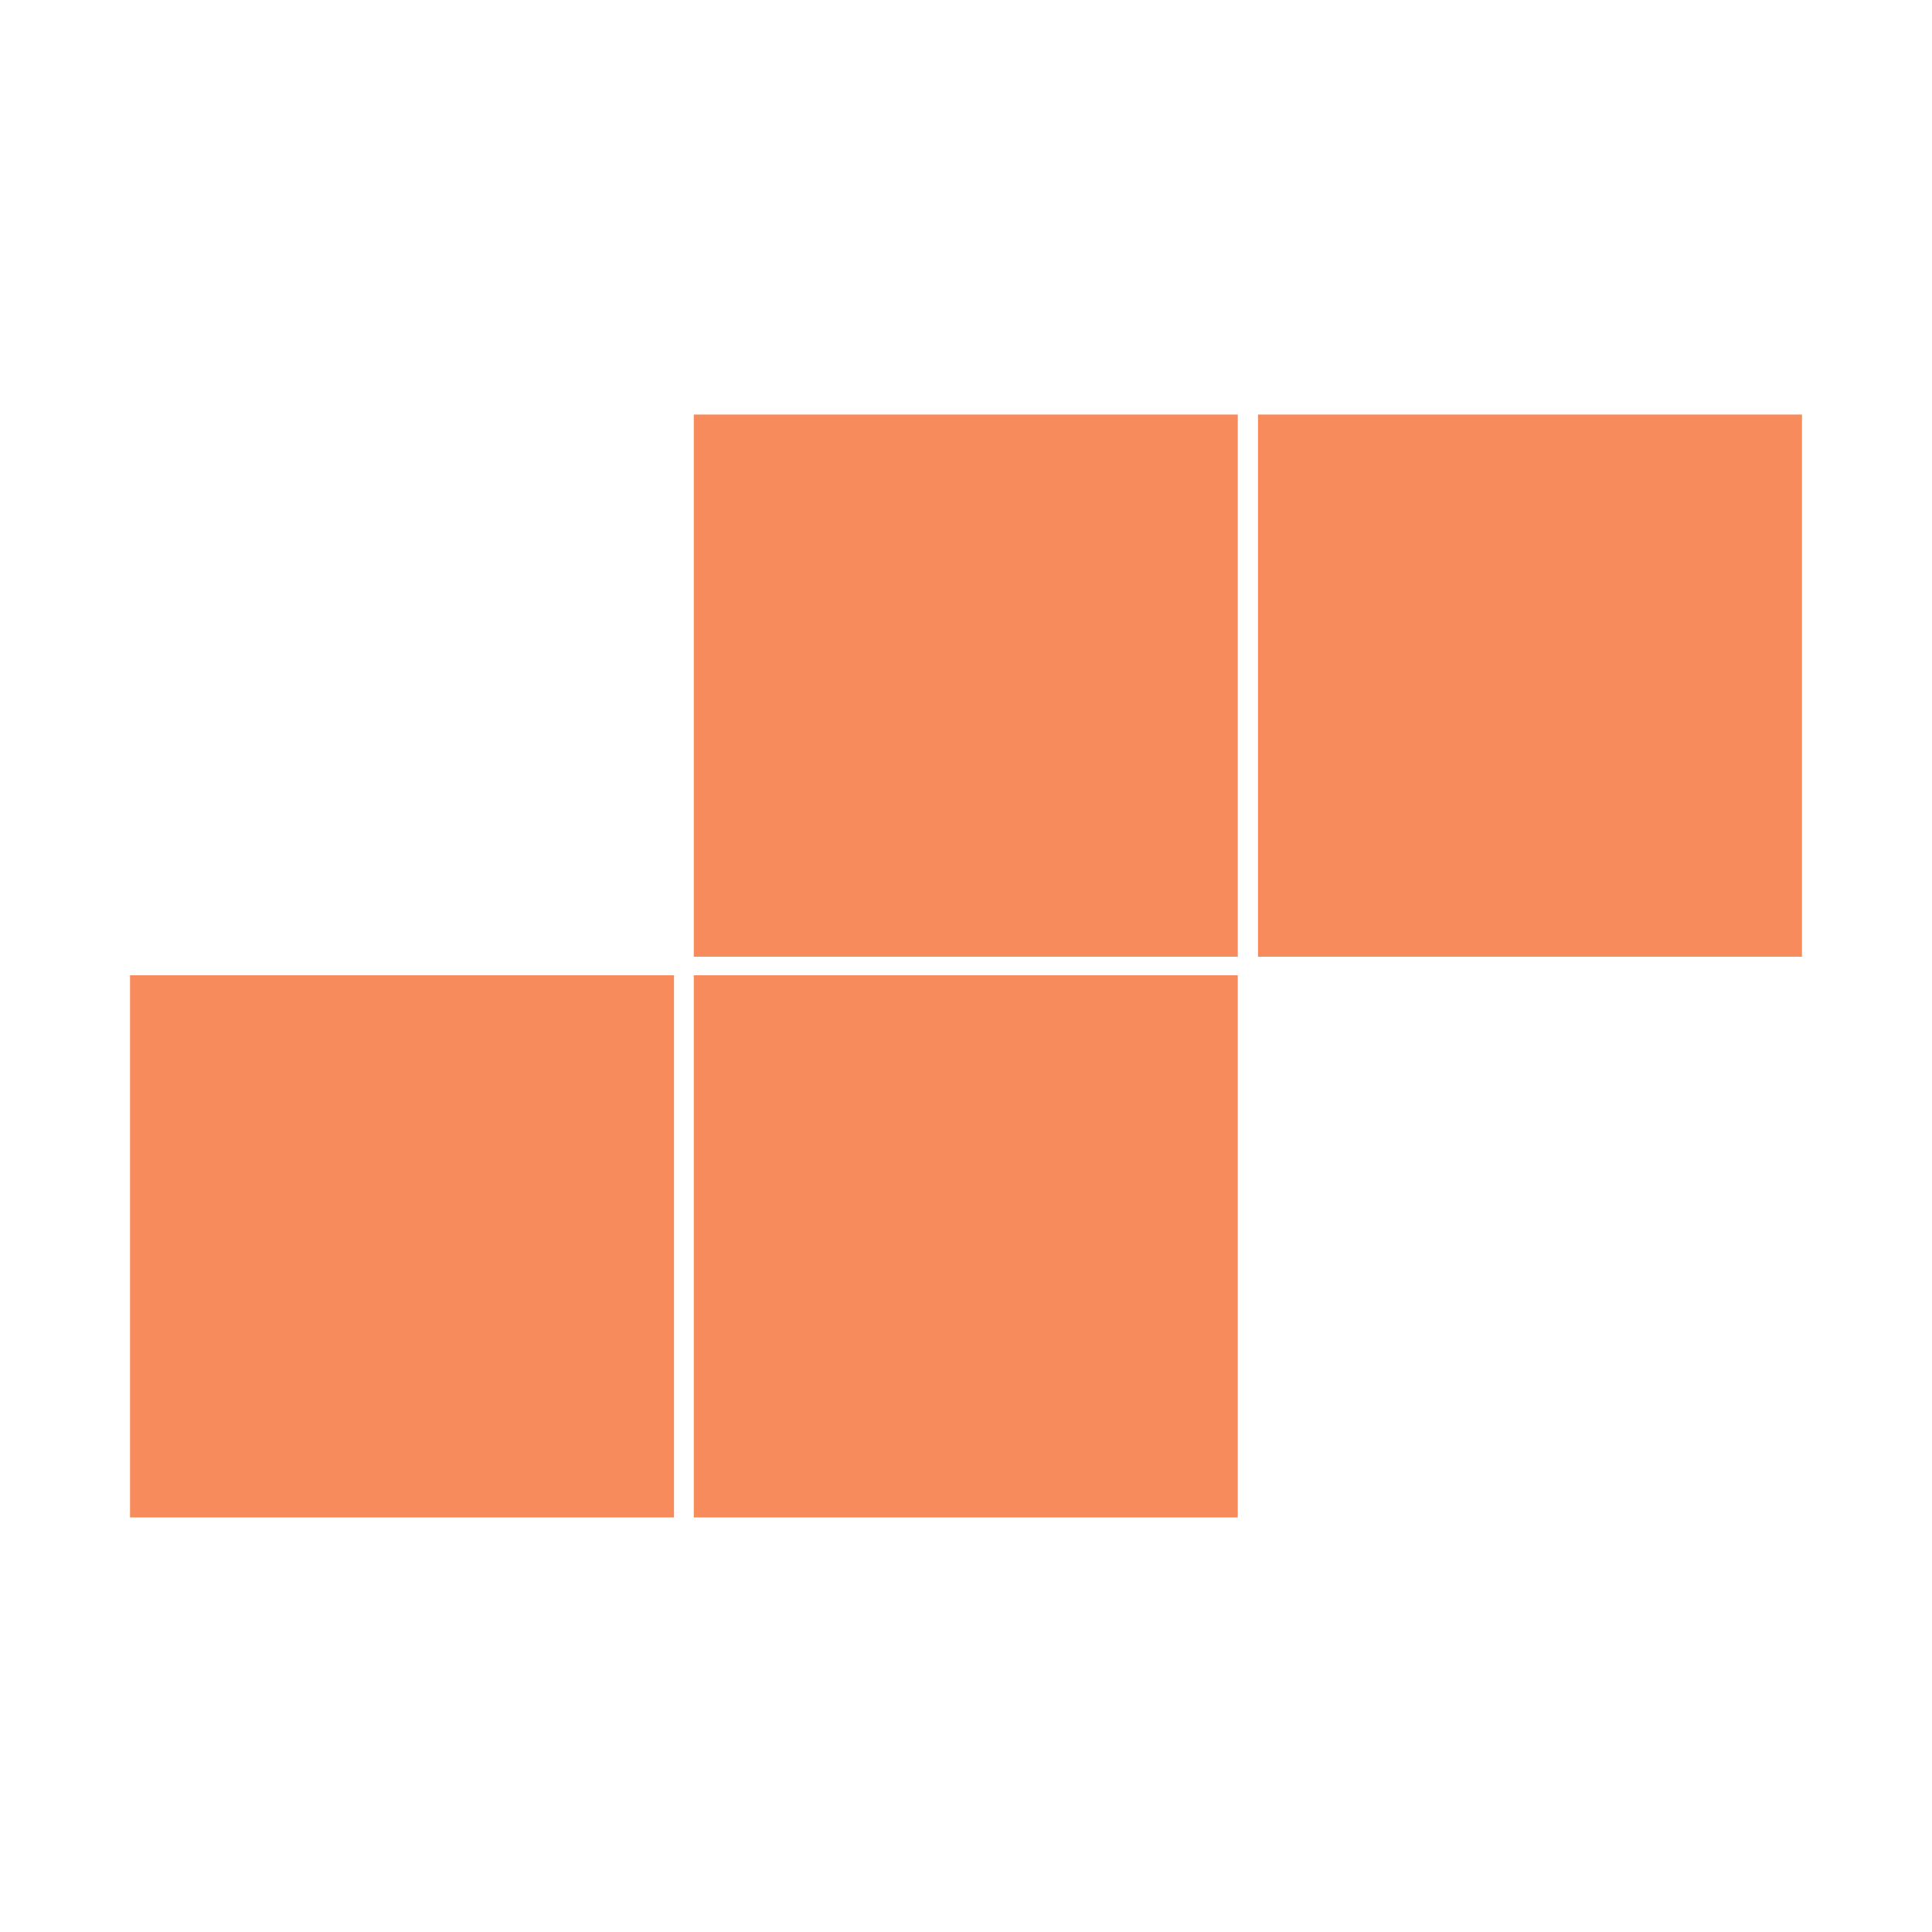
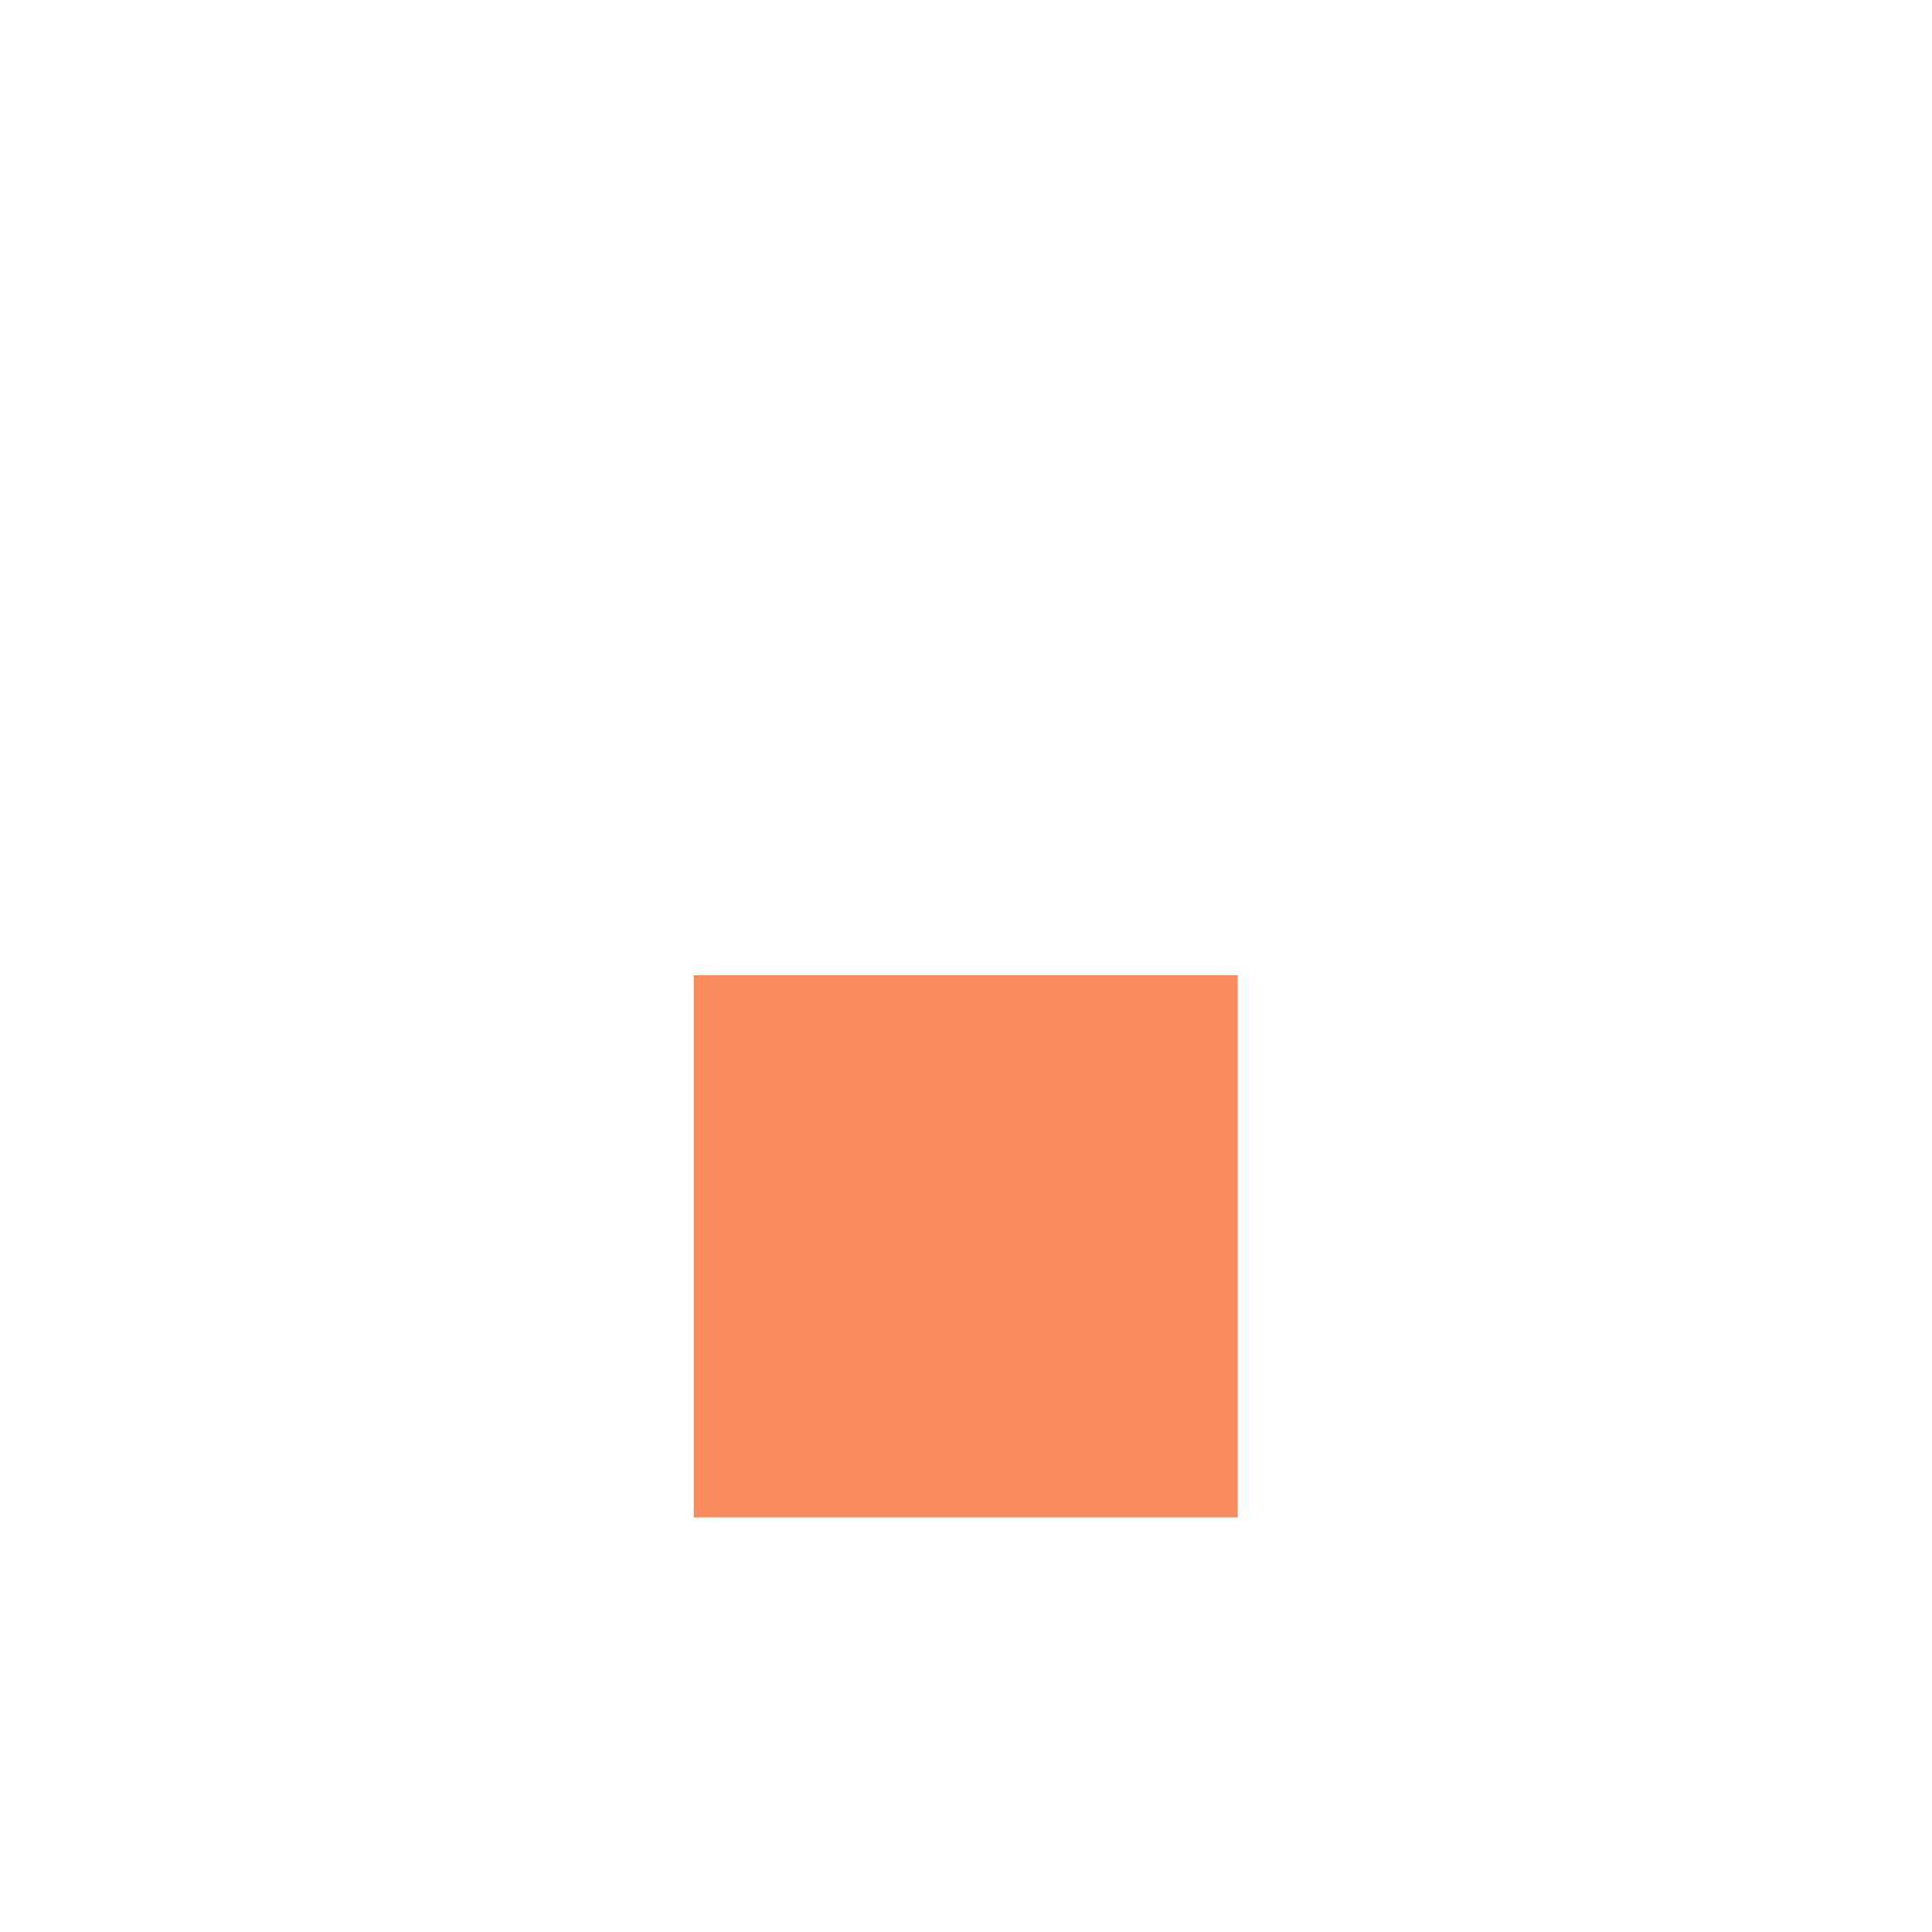
<svg xmlns="http://www.w3.org/2000/svg" width="500" zoomAndPan="magnify" viewBox="0 0 375 375" height="500" preserveAspectRatio="xMidYMid meet" version="1.0">
  <defs>
    <clipPath id="9ffe4767a6">
      <path d="M 25.238 189.297 L 130.824 189.297 L 130.824 294.539 L 25.238 294.539 Z M 25.238 189.297 " clip-rule="nonzero" />
    </clipPath>
    <clipPath id="b2ec21e16b">
      <path d="M 134.664 189.297 L 240.25 189.297 L 240.25 294.539 L 134.664 294.539 Z M 134.664 189.297 " clip-rule="nonzero" />
    </clipPath>
    <clipPath id="cb33b8621e">
-       <path d="M 134.664 80.461 L 240.25 80.461 L 240.25 185.703 L 134.664 185.703 Z M 134.664 80.461 " clip-rule="nonzero" />
-     </clipPath>
+       </clipPath>
    <clipPath id="216366b0a4">
      <path d="M 244.176 80.461 L 349.762 80.461 L 349.762 185.703 L 244.176 185.703 Z M 244.176 80.461 " clip-rule="nonzero" />
    </clipPath>
  </defs>
  <g clip-path="url(#9ffe4767a6)">
-     <path fill="#f88b5c" d="M 25.238 189.297 L 130.891 189.297 L 130.891 294.539 L 25.238 294.539 Z M 25.238 189.297 " fill-opacity="1" fill-rule="nonzero" />
-   </g>
+     </g>
  <g clip-path="url(#b2ec21e16b)">
    <path fill="#f88b5c" d="M 134.664 189.297 L 240.316 189.297 L 240.316 294.539 L 134.664 294.539 Z M 134.664 189.297 " fill-opacity="1" fill-rule="nonzero" />
  </g>
  <g clip-path="url(#cb33b8621e)">
    <path fill="#f88b5c" d="M 134.664 80.461 L 240.316 80.461 L 240.316 185.703 L 134.664 185.703 Z M 134.664 80.461 " fill-opacity="1" fill-rule="nonzero" />
  </g>
  <g clip-path="url(#216366b0a4)">
-     <path fill="#f88b5c" d="M 244.176 80.461 L 349.828 80.461 L 349.828 185.703 L 244.176 185.703 Z M 244.176 80.461 " fill-opacity="1" fill-rule="nonzero" />
-   </g>
+     </g>
</svg>